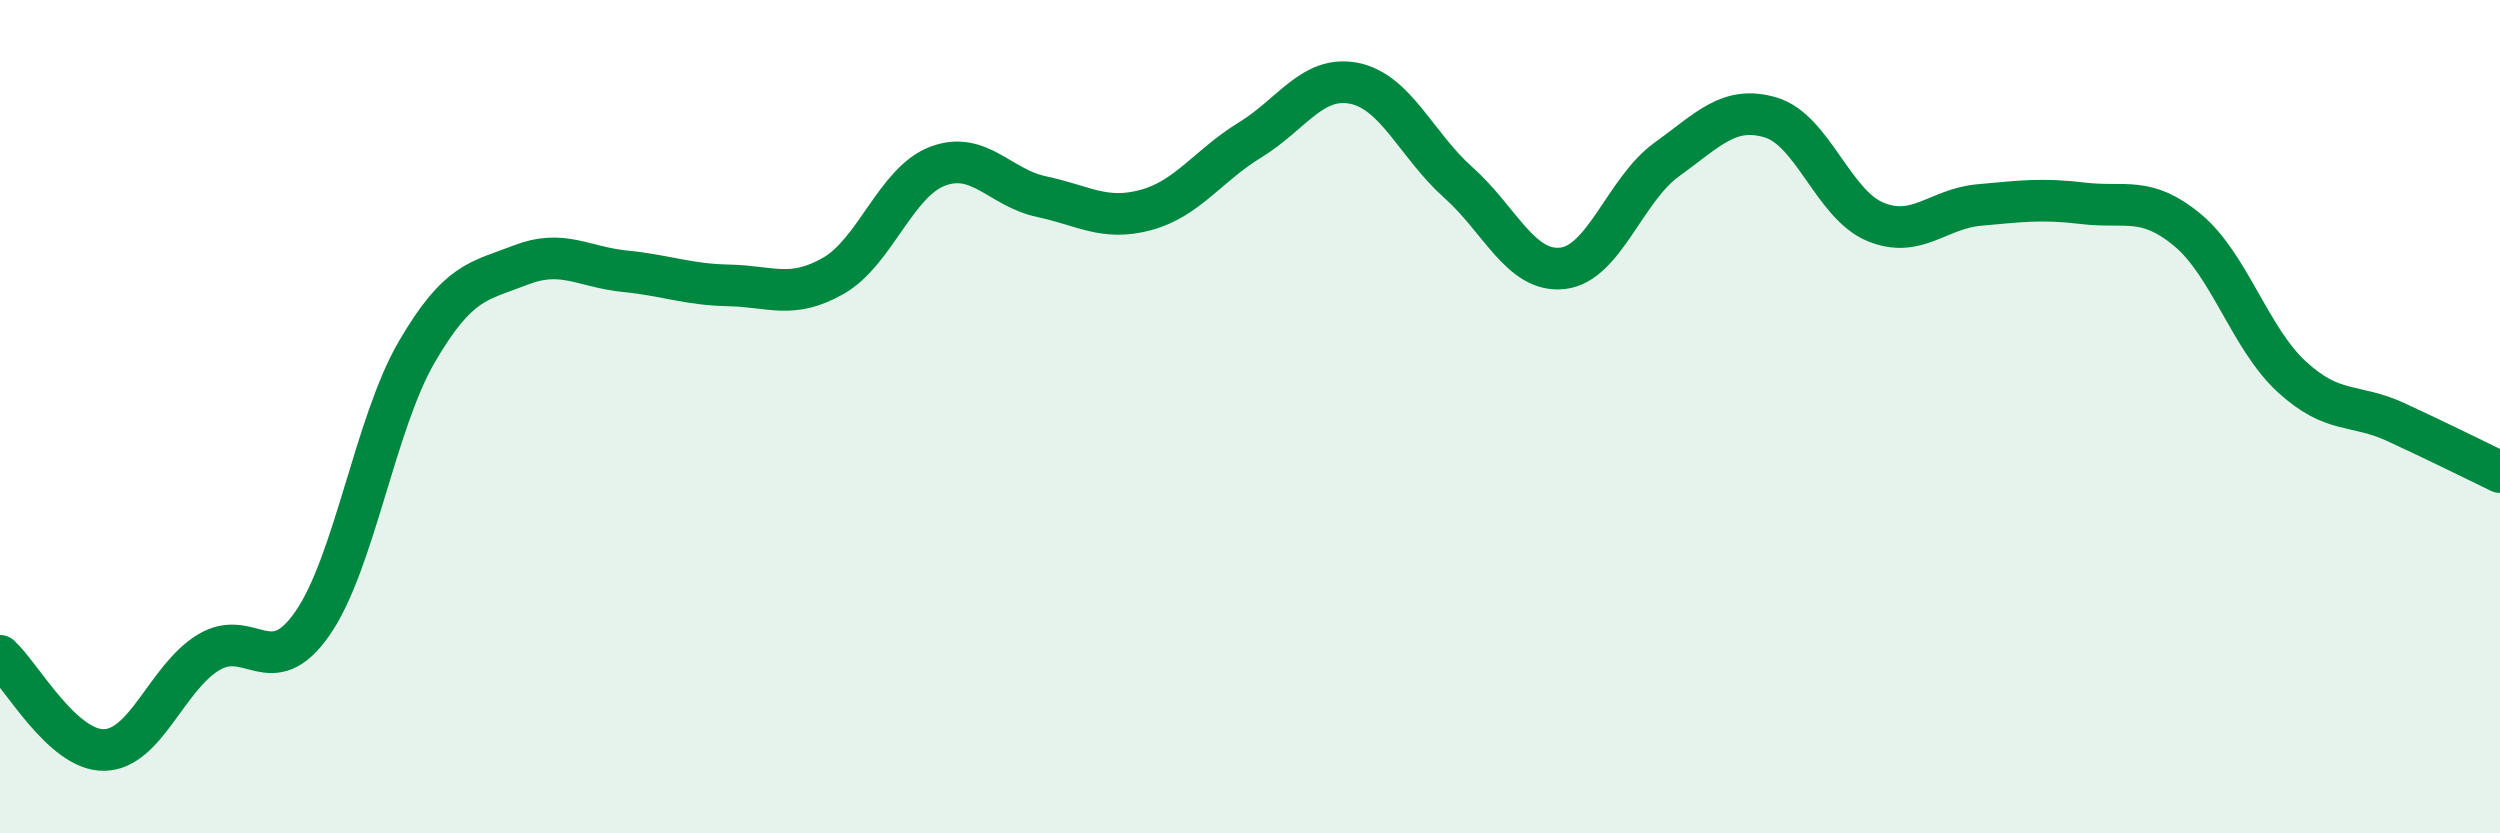
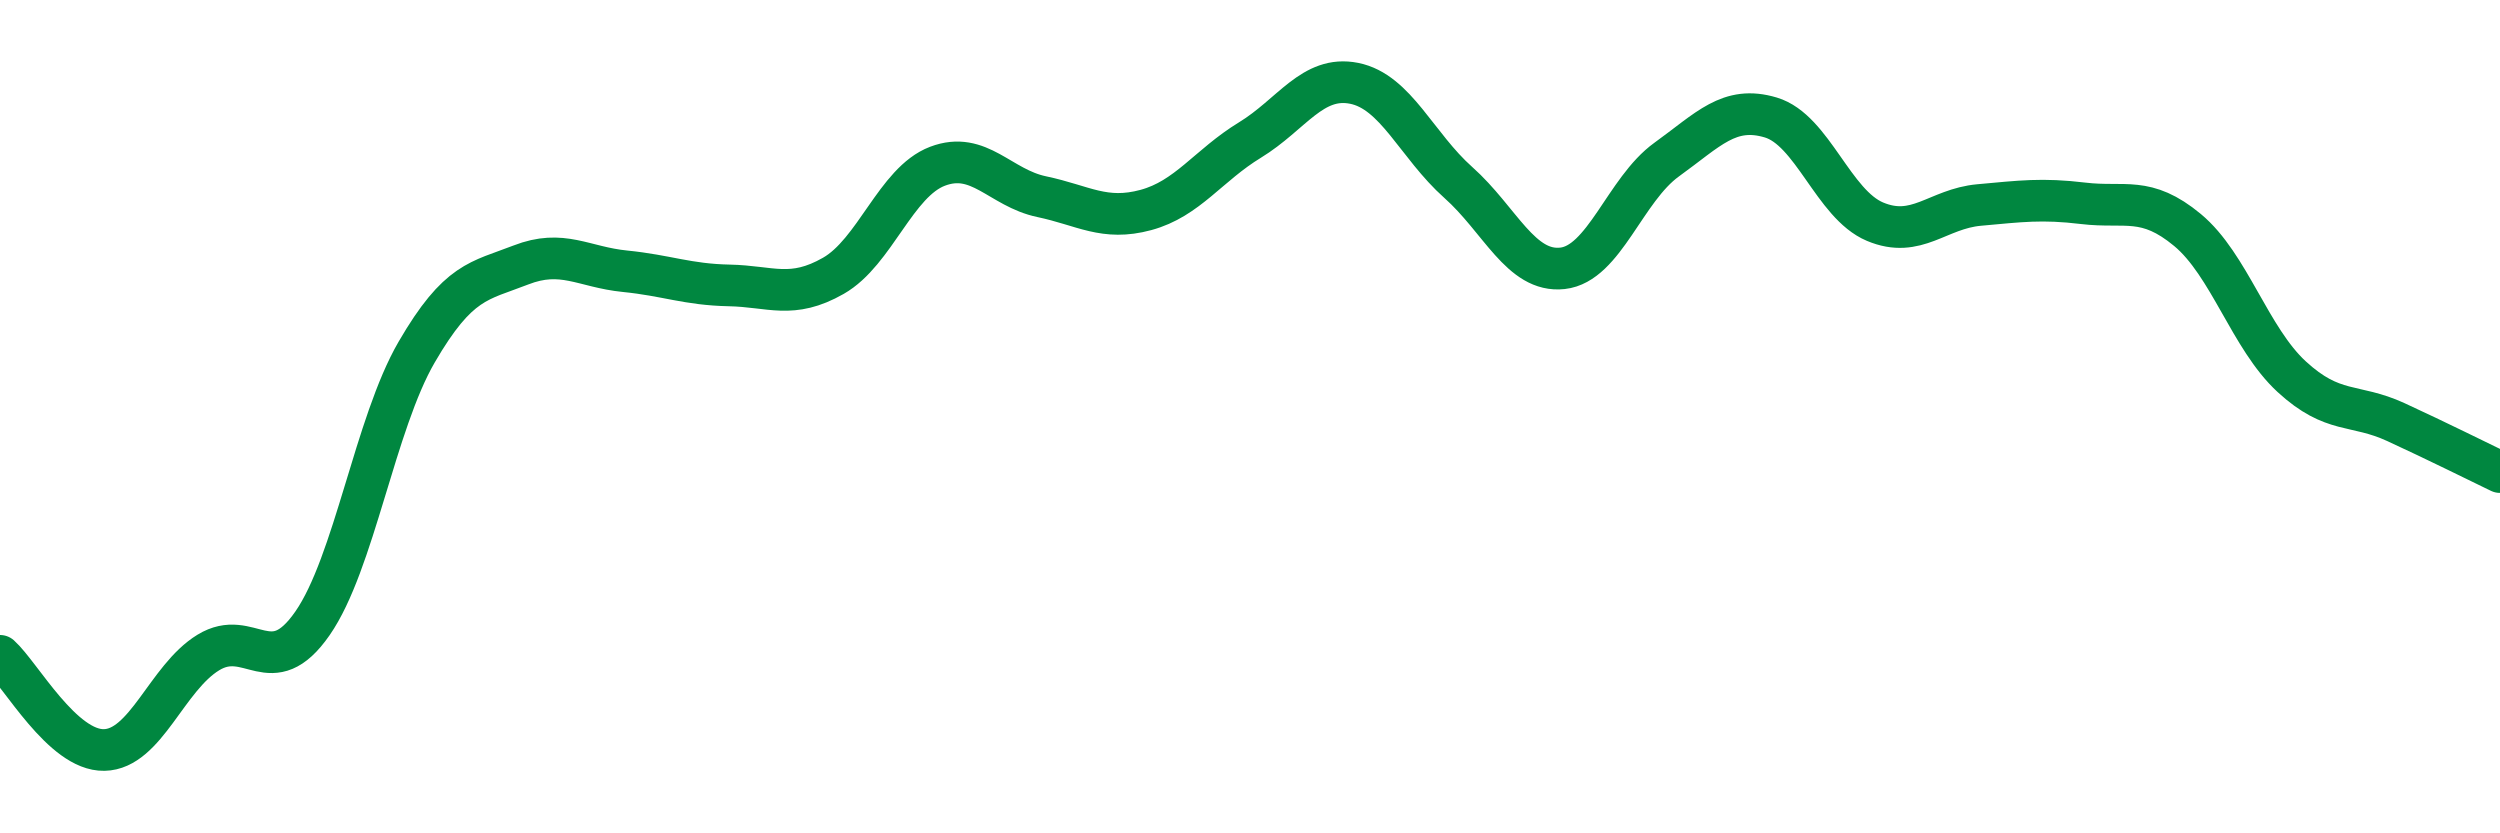
<svg xmlns="http://www.w3.org/2000/svg" width="60" height="20" viewBox="0 0 60 20">
-   <path d="M 0,15.74 C 0.5,16.19 1.5,18.02 2.5,18 C 3.5,17.98 4,16.27 5,15.66 C 6,15.05 6.5,16.4 7.5,14.96 C 8.5,13.52 9,10.17 10,8.45 C 11,6.73 11.5,6.75 12.5,6.36 C 13.5,5.97 14,6.41 15,6.51 C 16,6.61 16.5,6.83 17.5,6.85 C 18.5,6.87 19,7.19 20,6.62 C 21,6.05 21.5,4.37 22.5,3.99 C 23.5,3.61 24,4.51 25,4.72 C 26,4.93 26.5,5.31 27.5,5.04 C 28.5,4.77 29,3.97 30,3.36 C 31,2.75 31.5,1.8 32.5,2 C 33.5,2.2 34,3.49 35,4.38 C 36,5.27 36.5,6.55 37.5,6.44 C 38.5,6.33 39,4.55 40,3.83 C 41,3.11 41.5,2.52 42.5,2.82 C 43.5,3.12 44,4.9 45,5.32 C 46,5.74 46.5,5.01 47.5,4.92 C 48.5,4.83 49,4.76 50,4.88 C 51,5 51.5,4.69 52.5,5.52 C 53.5,6.35 54,8.12 55,9.04 C 56,9.96 56.5,9.67 57.5,10.13 C 58.5,10.59 59.5,11.09 60,11.33L60 20L0 20Z" fill="#008740" opacity="0.1" stroke-linecap="round" stroke-linejoin="round" />
  <path d="M 0,15.74 C 0.5,16.19 1.5,18.02 2.5,18 C 3.5,17.98 4,16.27 5,15.66 C 6,15.05 6.5,16.4 7.5,14.96 C 8.5,13.52 9,10.17 10,8.45 C 11,6.73 11.5,6.75 12.5,6.36 C 13.5,5.97 14,6.41 15,6.51 C 16,6.61 16.5,6.83 17.5,6.85 C 18.5,6.87 19,7.19 20,6.62 C 21,6.05 21.5,4.37 22.5,3.99 C 23.5,3.61 24,4.51 25,4.72 C 26,4.93 26.5,5.31 27.5,5.04 C 28.5,4.77 29,3.97 30,3.36 C 31,2.75 31.5,1.8 32.5,2 C 33.5,2.2 34,3.49 35,4.38 C 36,5.27 36.5,6.55 37.5,6.44 C 38.5,6.33 39,4.55 40,3.83 C 41,3.11 41.5,2.52 42.5,2.82 C 43.5,3.12 44,4.9 45,5.32 C 46,5.74 46.5,5.01 47.5,4.92 C 48.5,4.83 49,4.76 50,4.88 C 51,5 51.5,4.69 52.5,5.52 C 53.5,6.35 54,8.12 55,9.04 C 56,9.96 56.5,9.67 57.5,10.13 C 58.5,10.59 59.5,11.09 60,11.33" stroke="#008740" stroke-width="1" fill="none" stroke-linecap="round" stroke-linejoin="round" />
</svg>